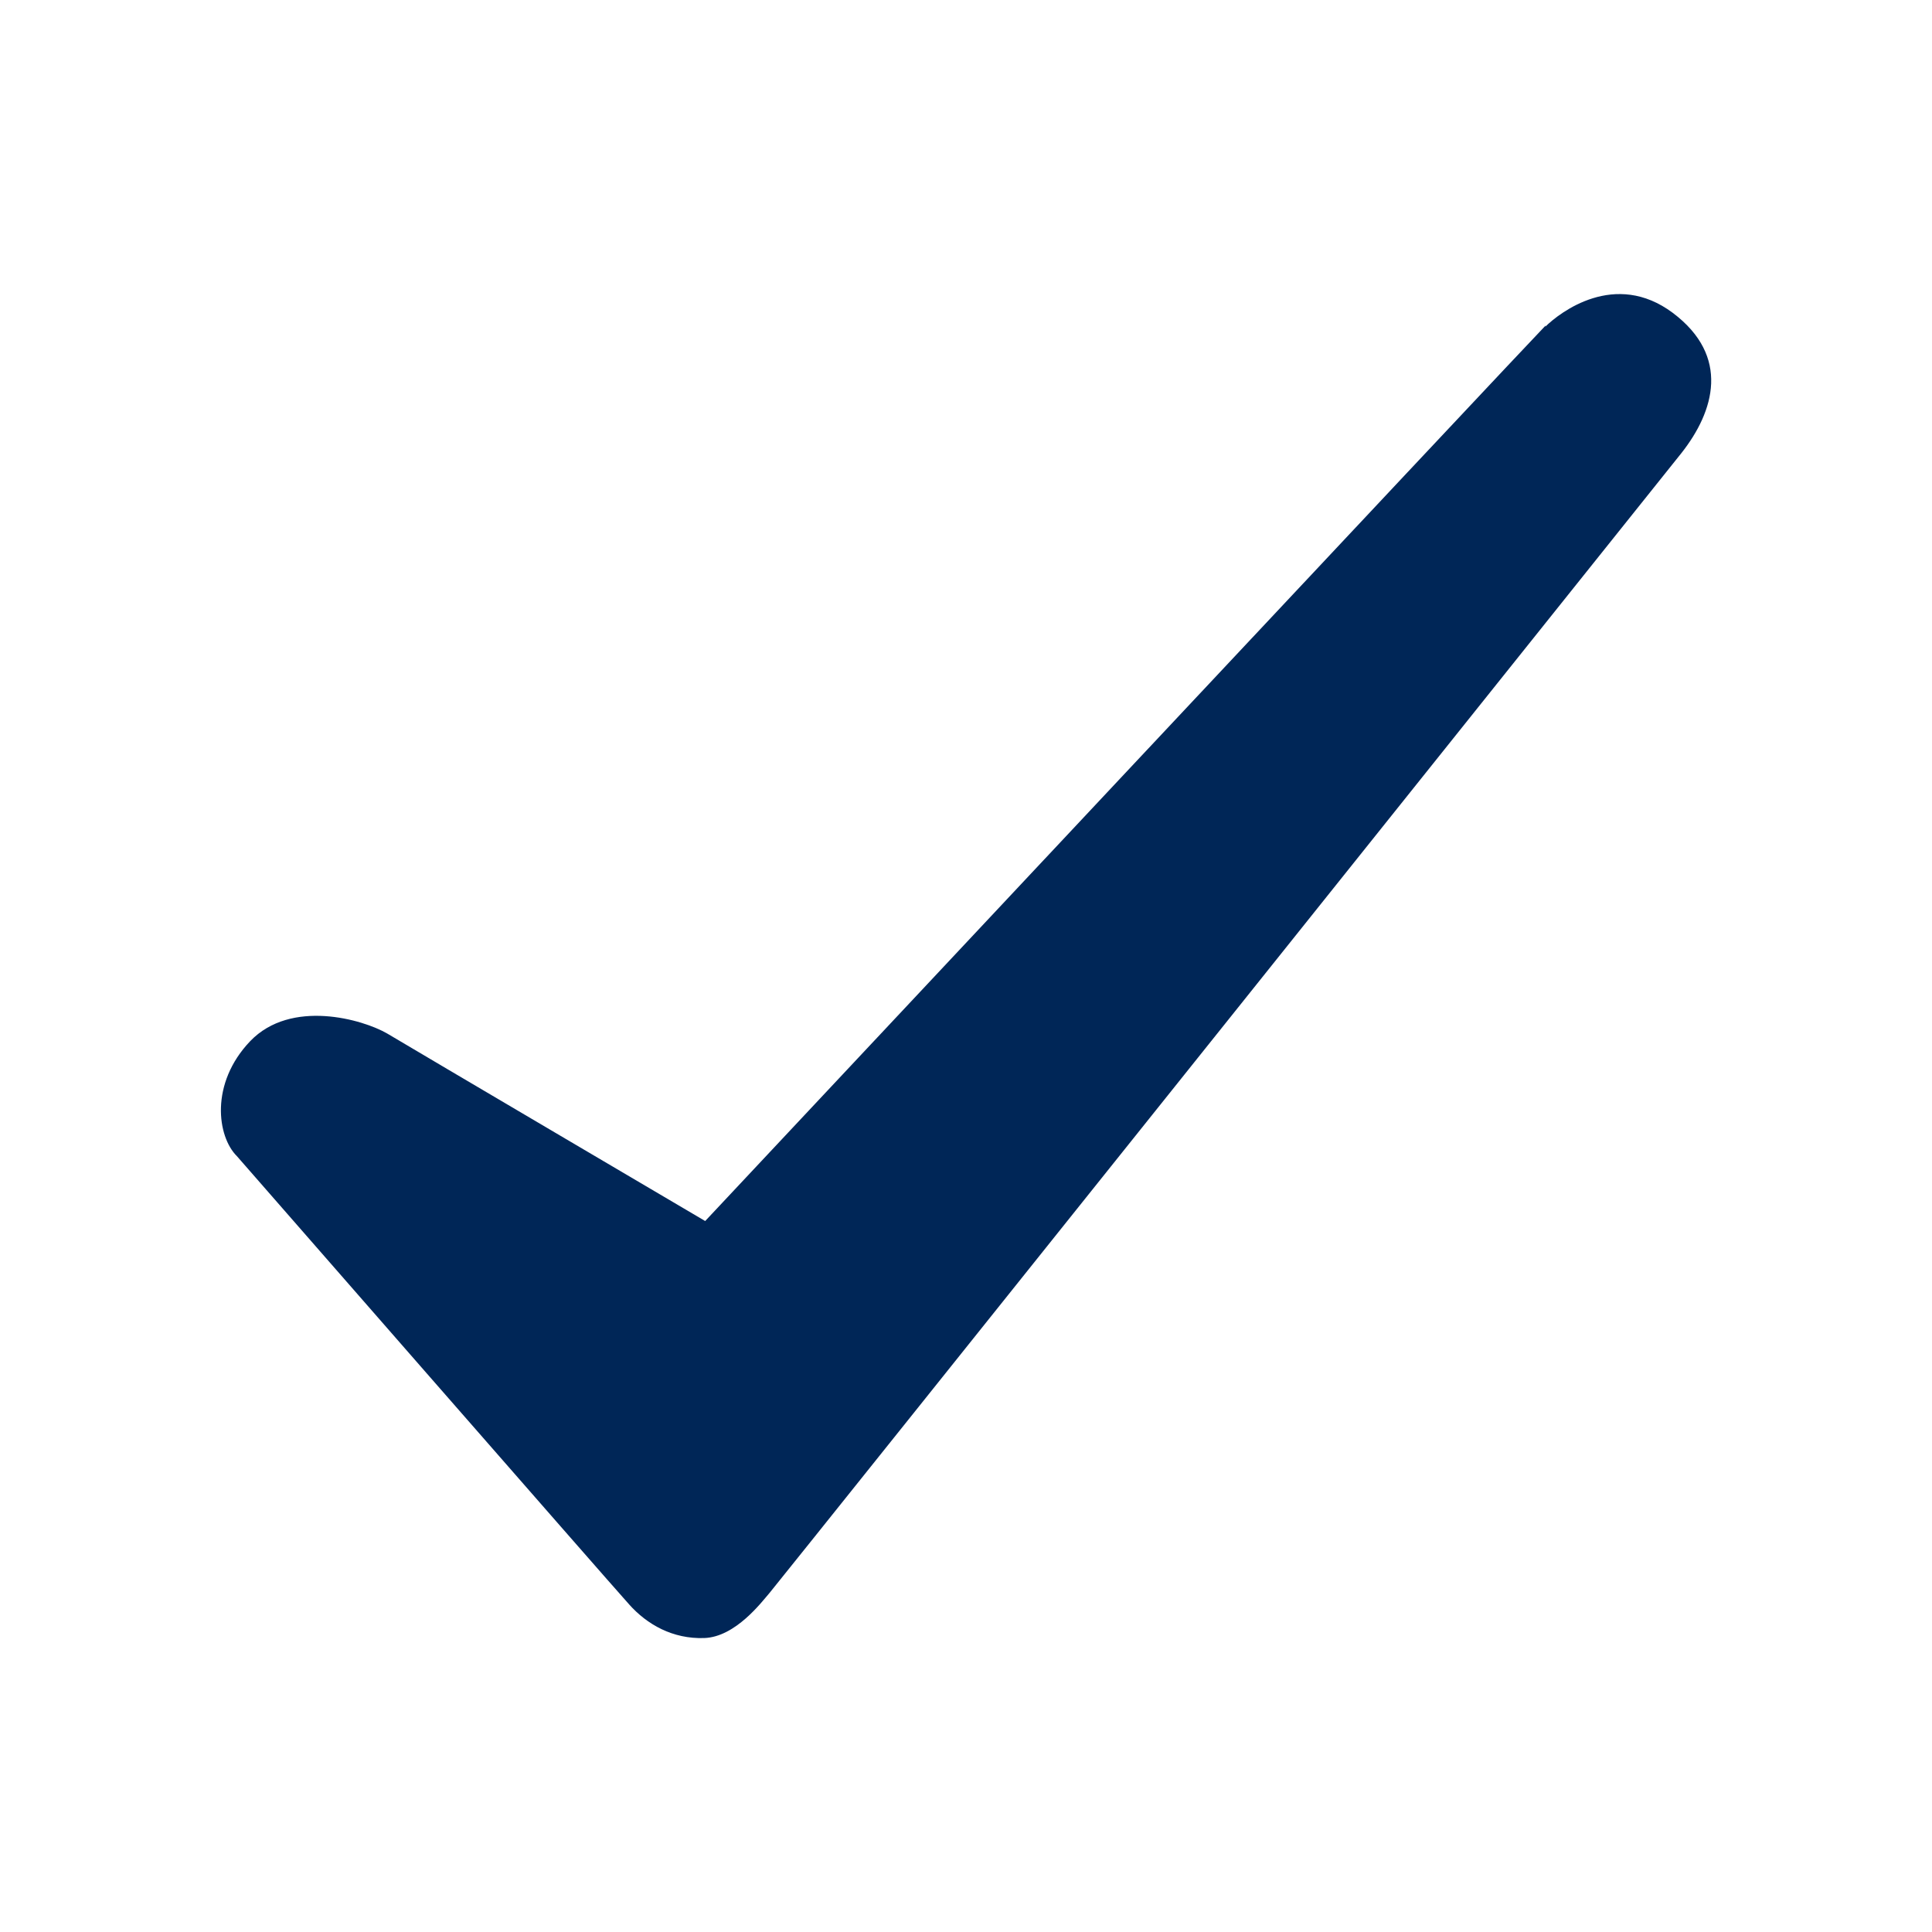
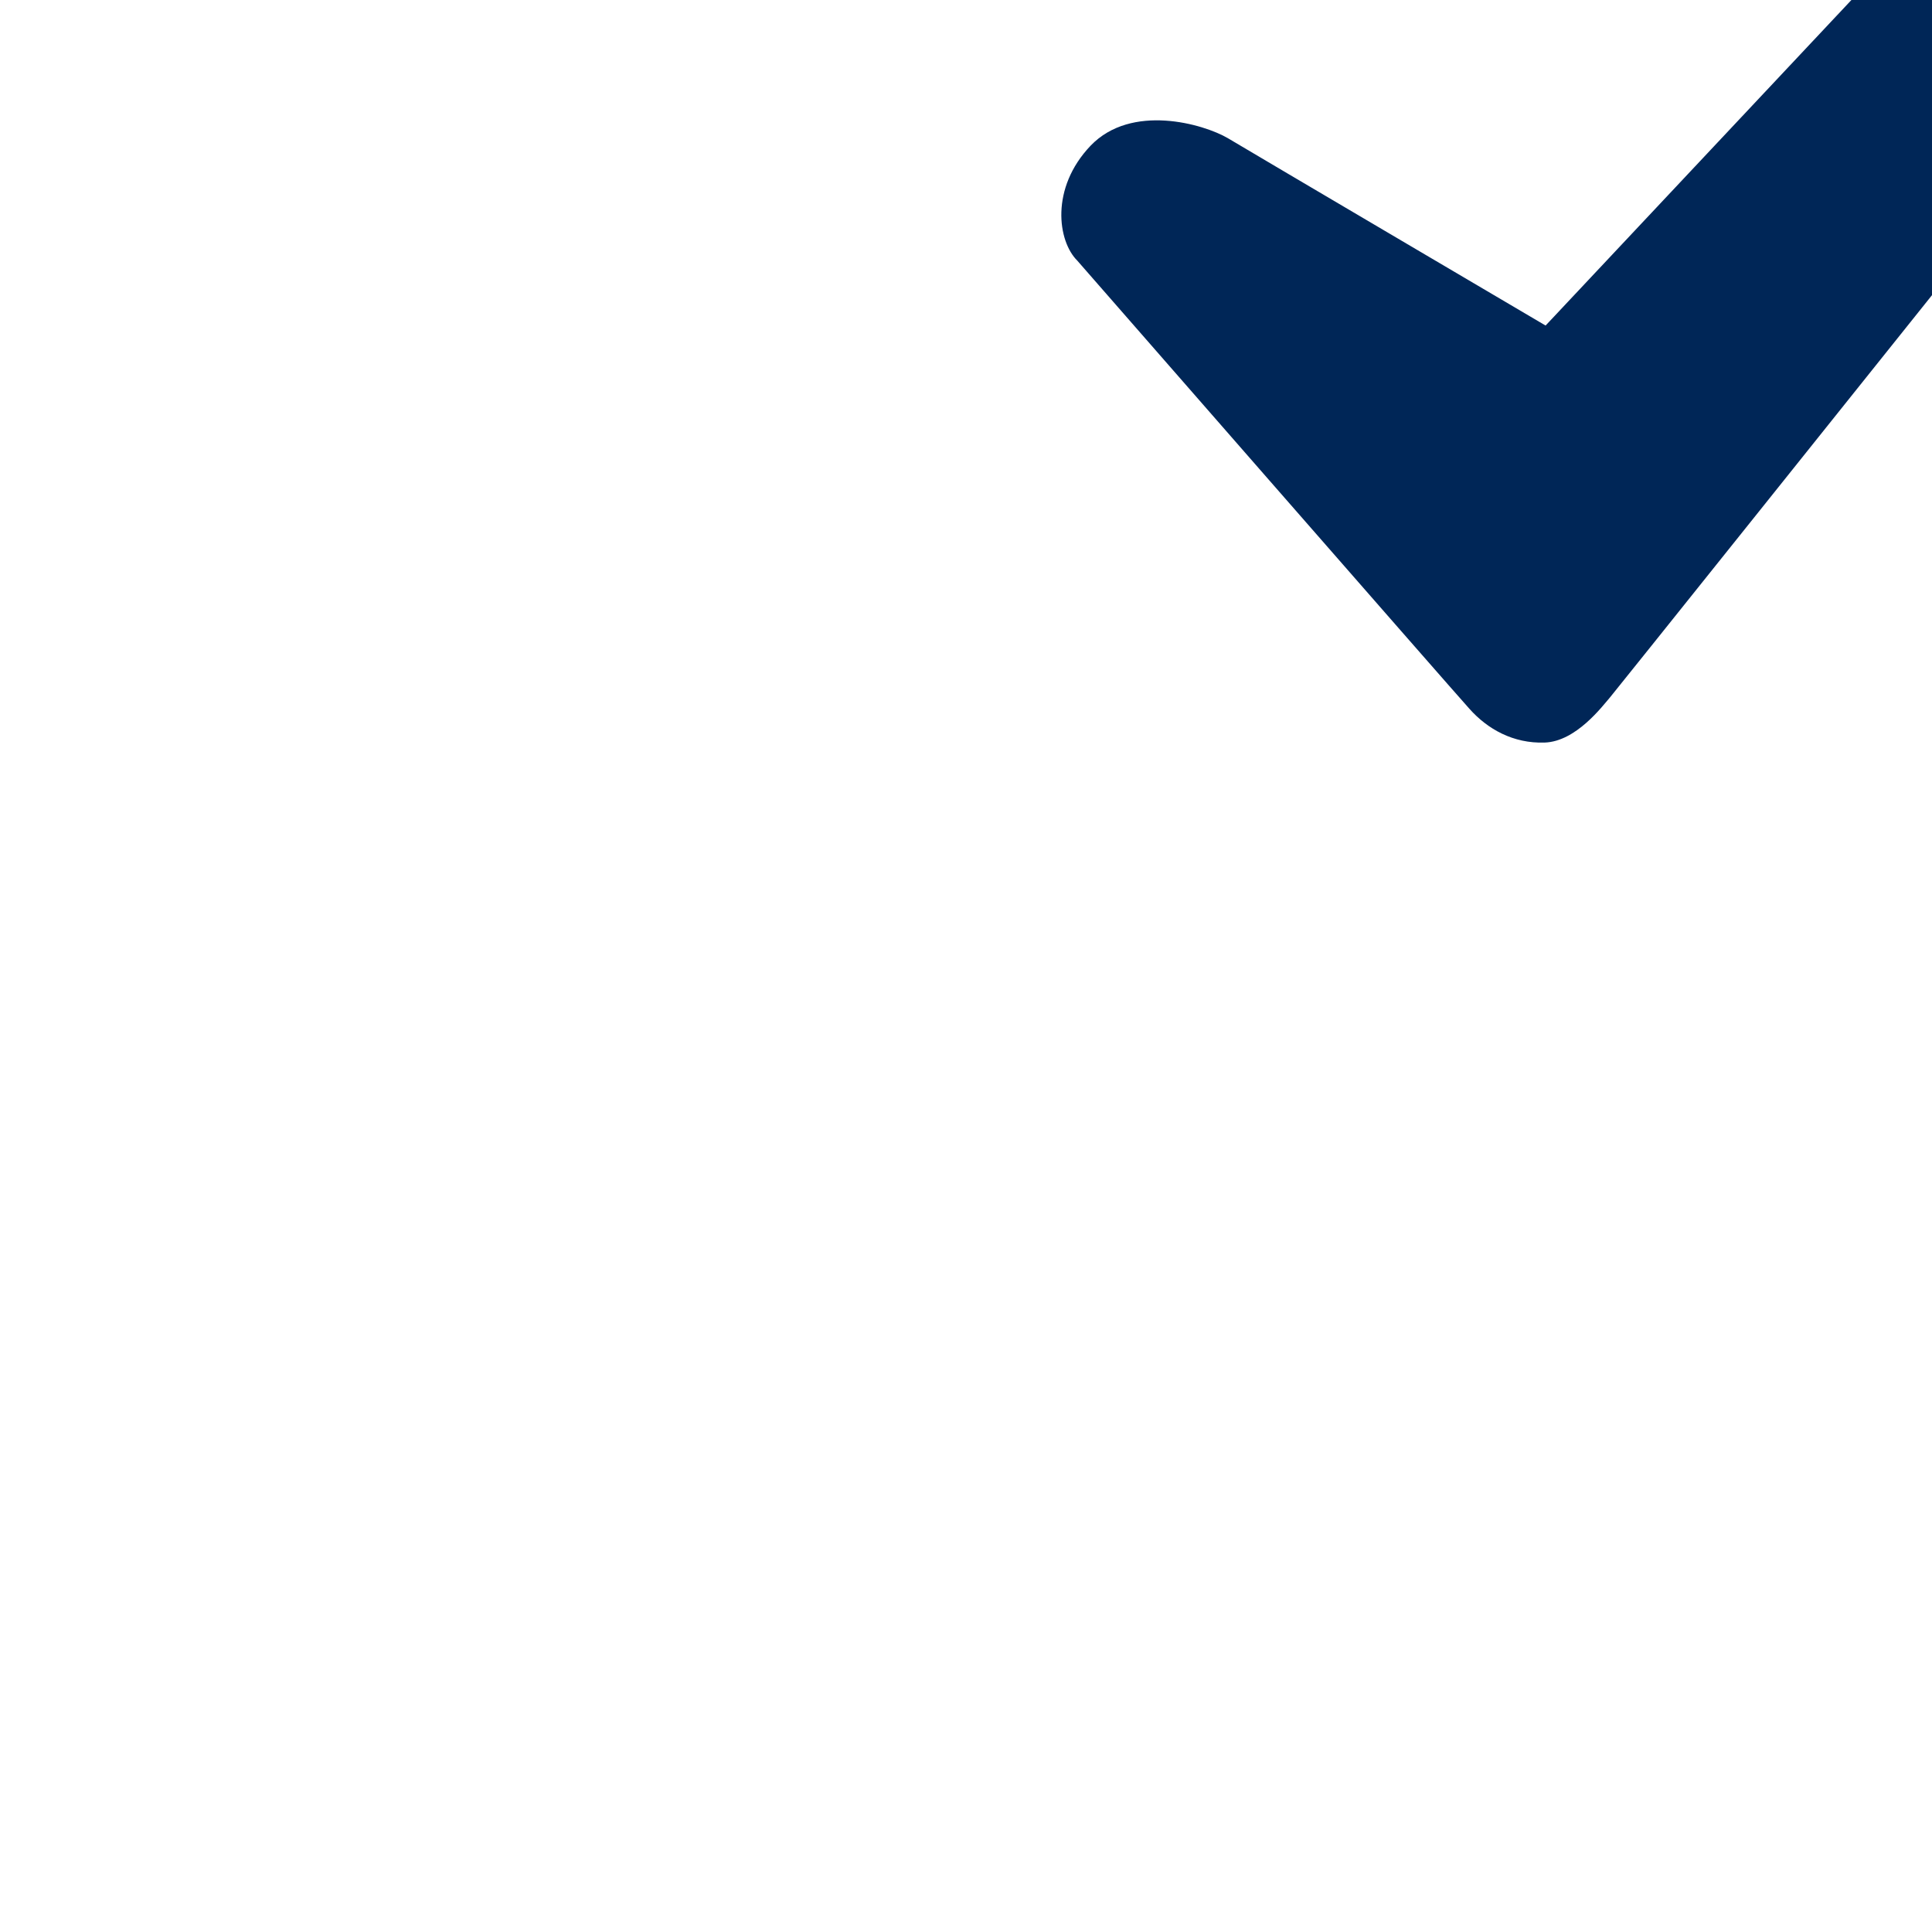
<svg xmlns="http://www.w3.org/2000/svg" version="1.1" viewBox="0 0 20 20">
-   <path d="m16 3.37c-0.148 0.148-8.7 9.27-8.7 9.27s-3.04-1.79-3.29-1.94c-0.254-0.148-0.998-0.362-1.42 0.078-0.42 0.44-0.341 0.989-0.138 1.19 0 0 3.87 4.43 4.06 4.64 0.187 0.21 0.453 0.36 0.778 0.349 0.325-0.011 0.596-0.375 0.677-0.468 0.08-0.093 9.44-11.8 9.44-11.8 0.34-0.432 0.508-1-0.09-1.45-0.598-0.447-1.17-0.005-1.32 0.143z" fill="#002657" stroke-width=".82" />
+   <path d="m16 3.37s-3.04-1.79-3.29-1.94c-0.254-0.148-0.998-0.362-1.42 0.078-0.42 0.44-0.341 0.989-0.138 1.19 0 0 3.87 4.43 4.06 4.64 0.187 0.21 0.453 0.36 0.778 0.349 0.325-0.011 0.596-0.375 0.677-0.468 0.08-0.093 9.44-11.8 9.44-11.8 0.34-0.432 0.508-1-0.09-1.45-0.598-0.447-1.17-0.005-1.32 0.143z" fill="#002657" stroke-width=".82" />
</svg>